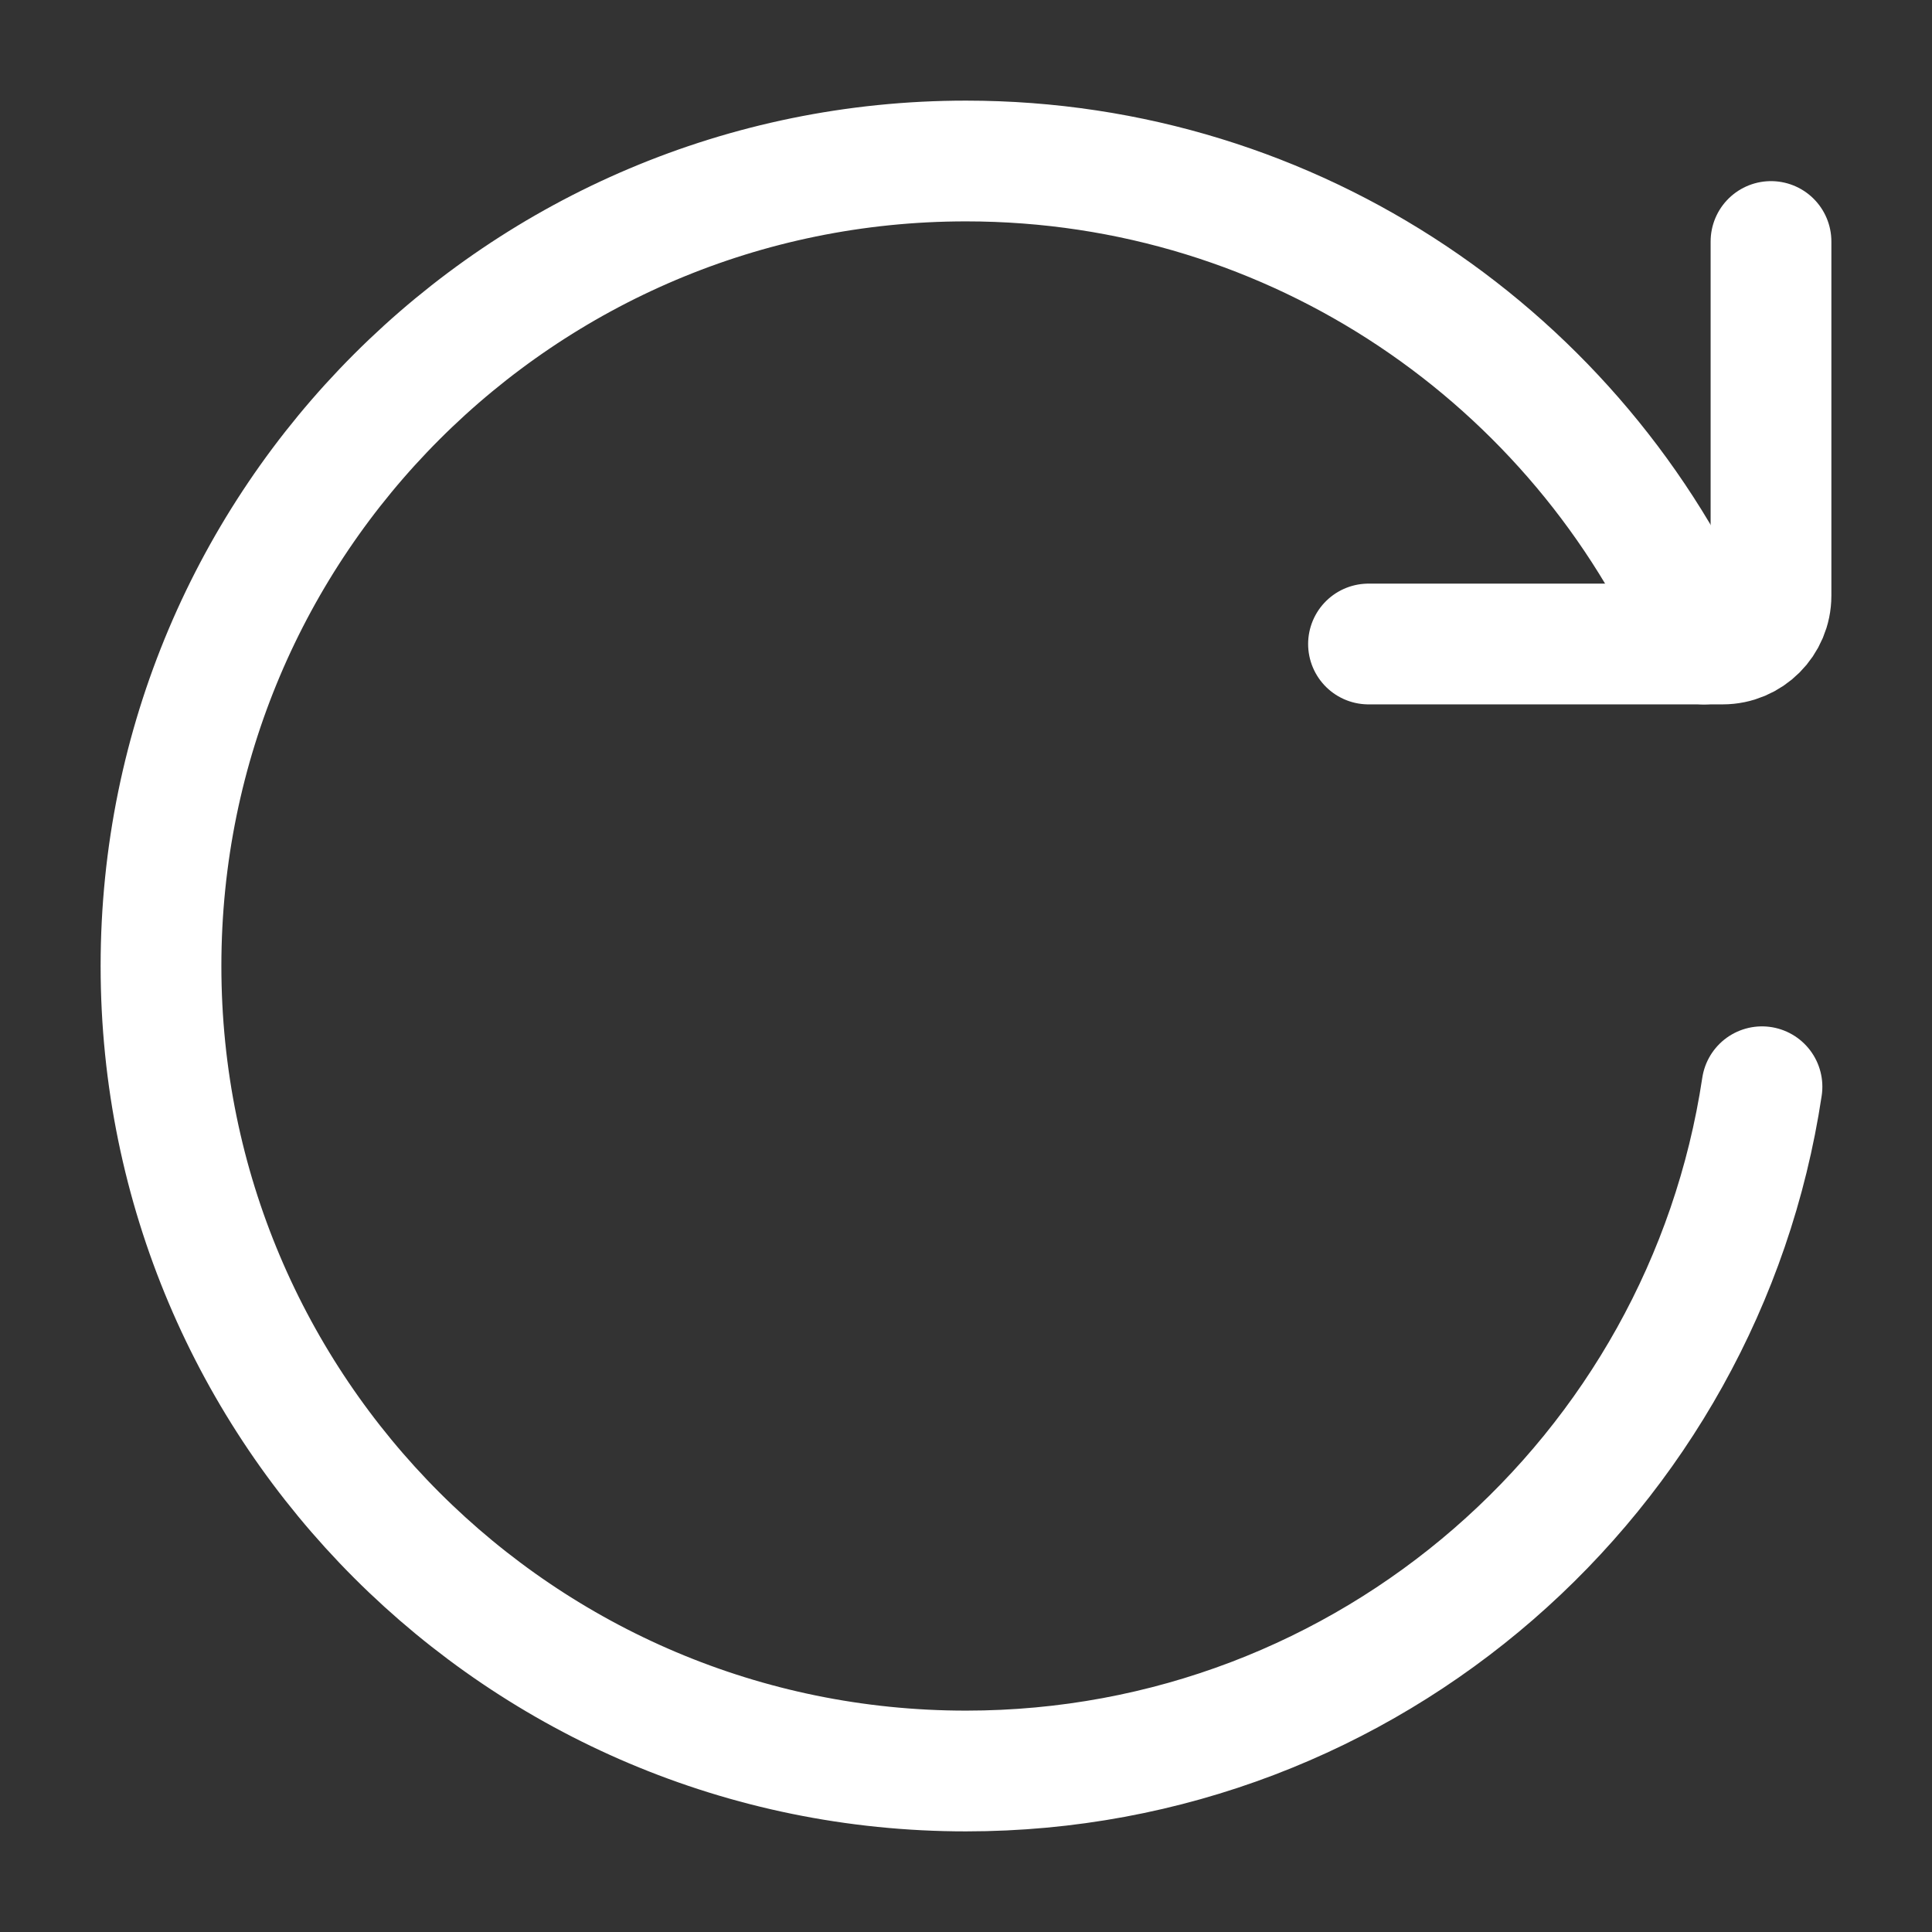
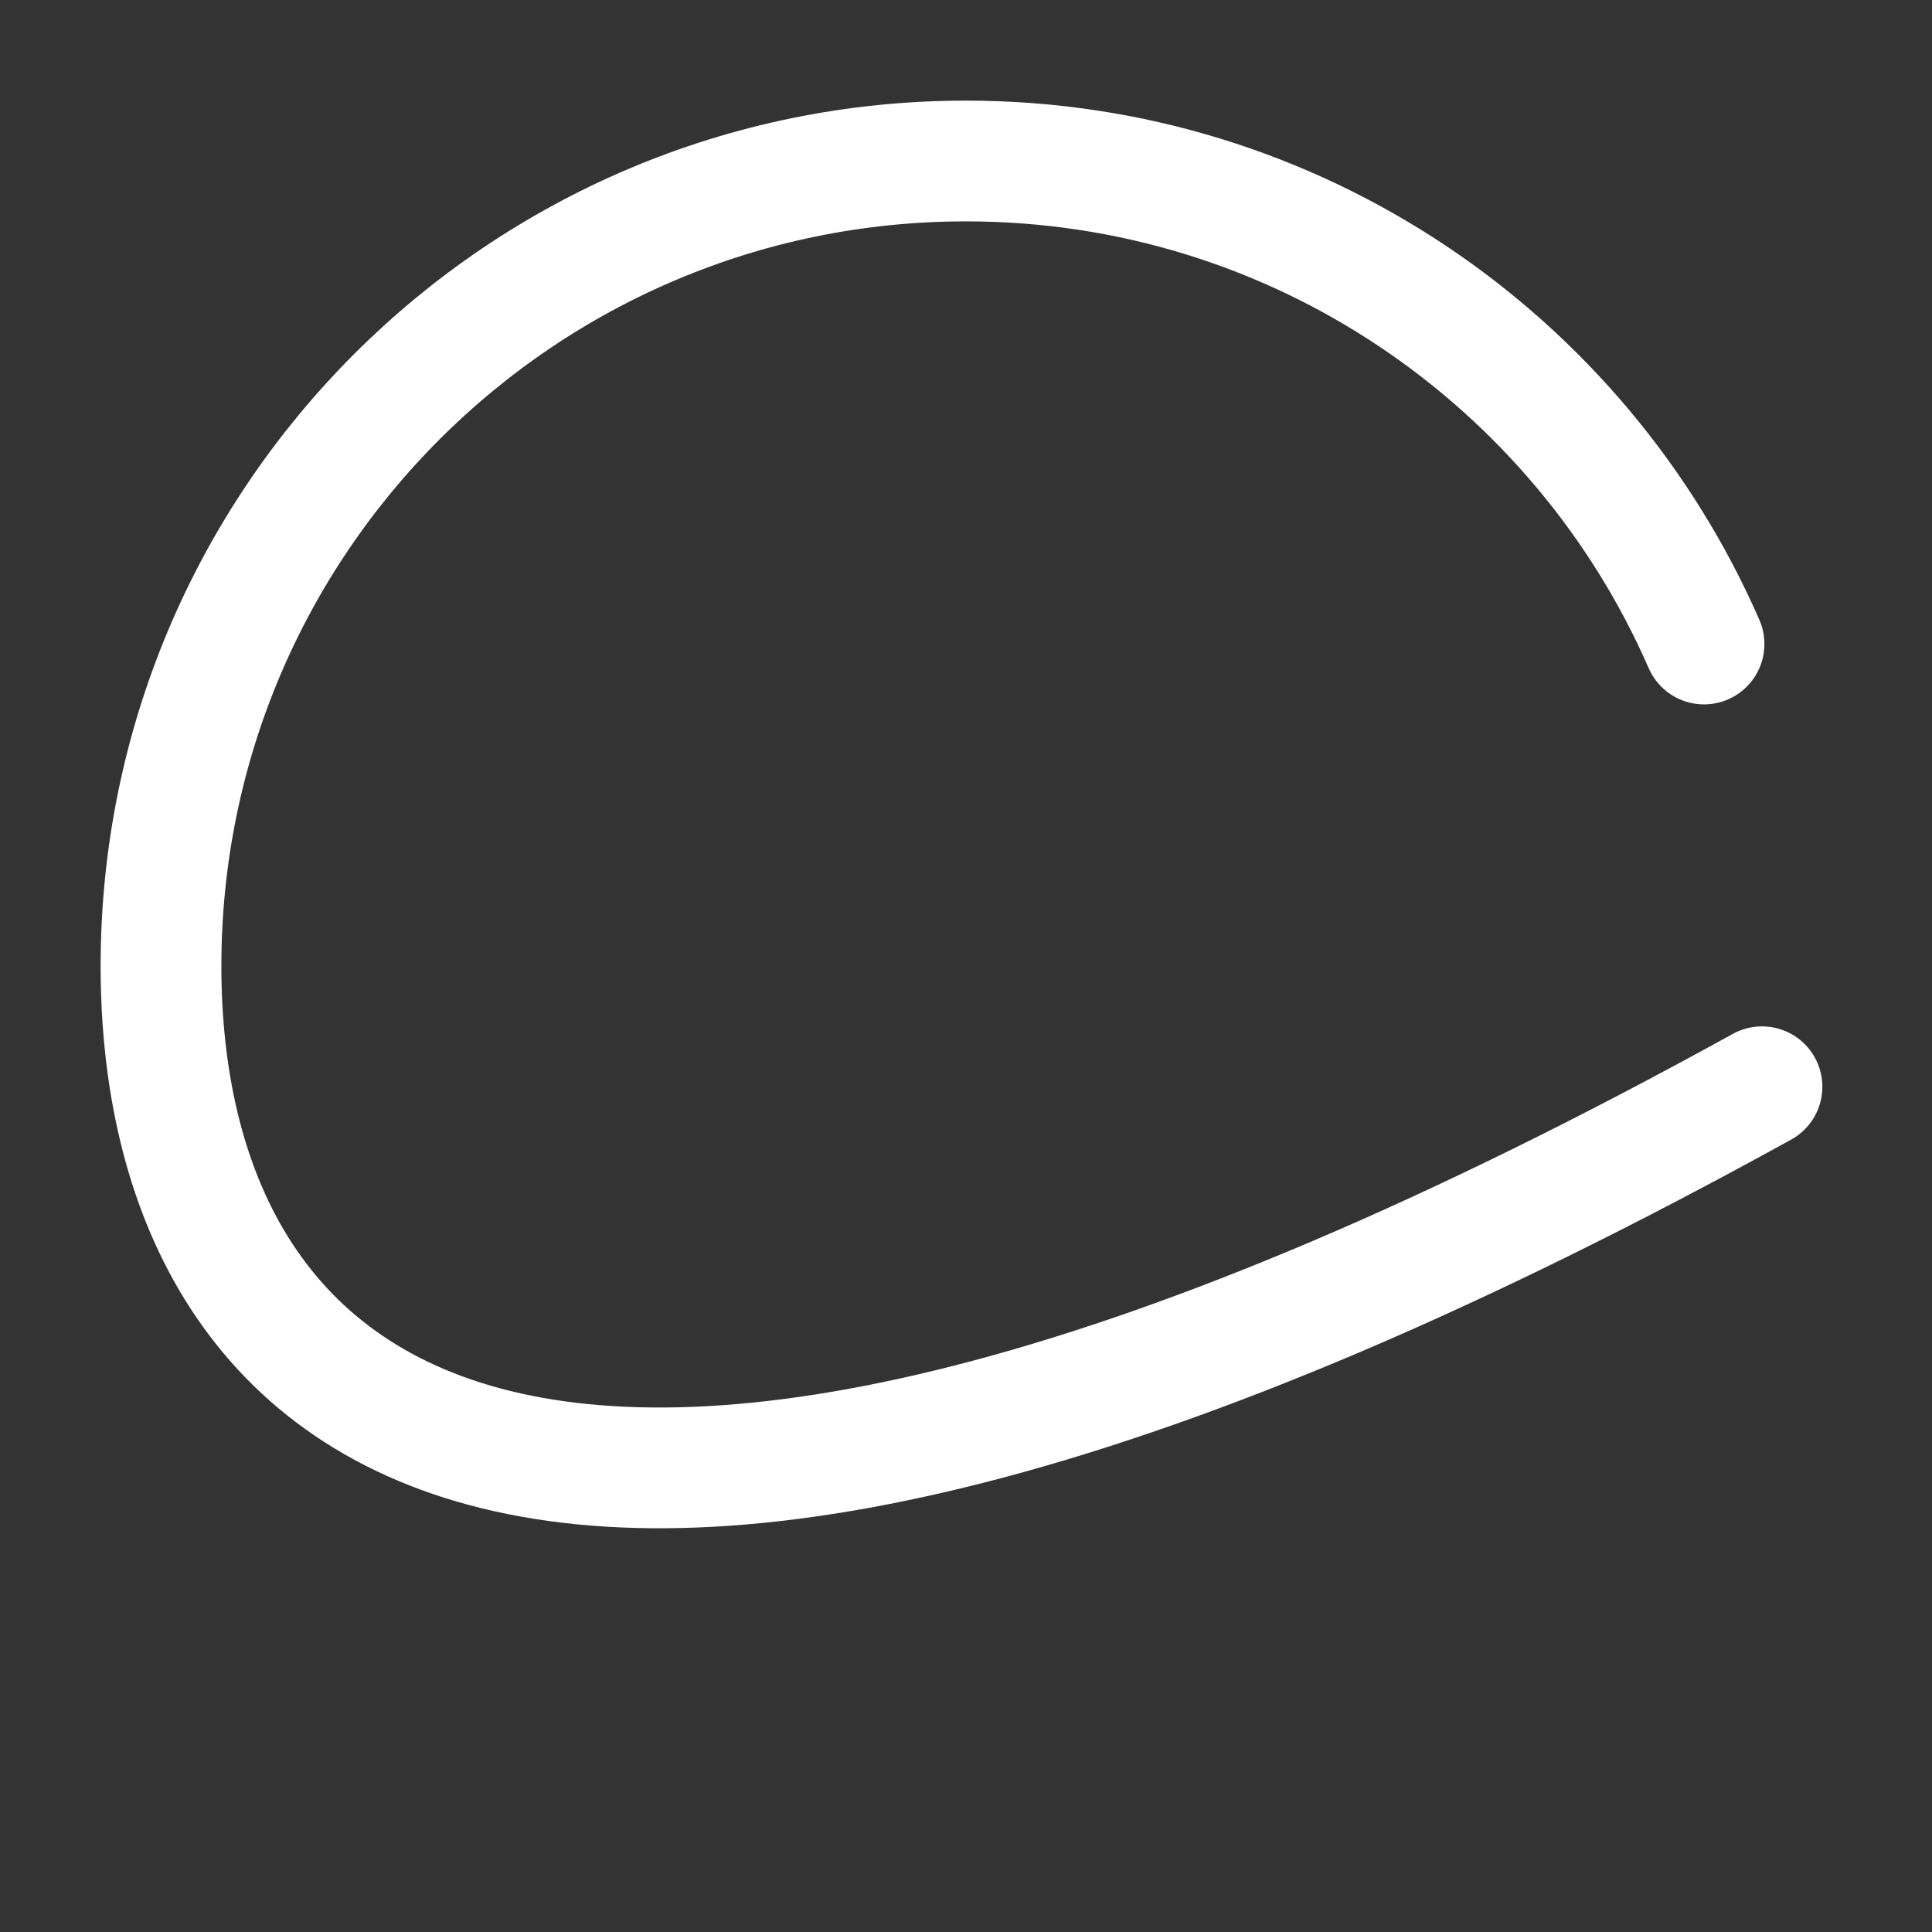
<svg xmlns="http://www.w3.org/2000/svg" width="31px" height="31px" stroke-width="1.5" viewBox="0 0 24 24" fill="none" color="#FFFFFF">
  <rect x="0" y="0" width="24" height="24" fill="#333333" stroke="none" />
-   <path d="M21.888 13.5C21.165 18.311 17.013 22 12 22C6.477 22 2 17.523 2 12C2 6.477 6.477 2 12 2C16.101 2 19.625 4.468 21.168 8" stroke="#FFFFFF" stroke-width="1.5" stroke-linecap="round" stroke-linejoin="round" />
-   <path d="M17 8H21.4C21.731 8 22 7.731 22 7.4V3" stroke="#FFFFFF" stroke-width="1.5" stroke-linecap="round" stroke-linejoin="round" />
+   <path d="M21.888 13.5C6.477 22 2 17.523 2 12C2 6.477 6.477 2 12 2C16.101 2 19.625 4.468 21.168 8" stroke="#FFFFFF" stroke-width="1.5" stroke-linecap="round" stroke-linejoin="round" />
</svg>